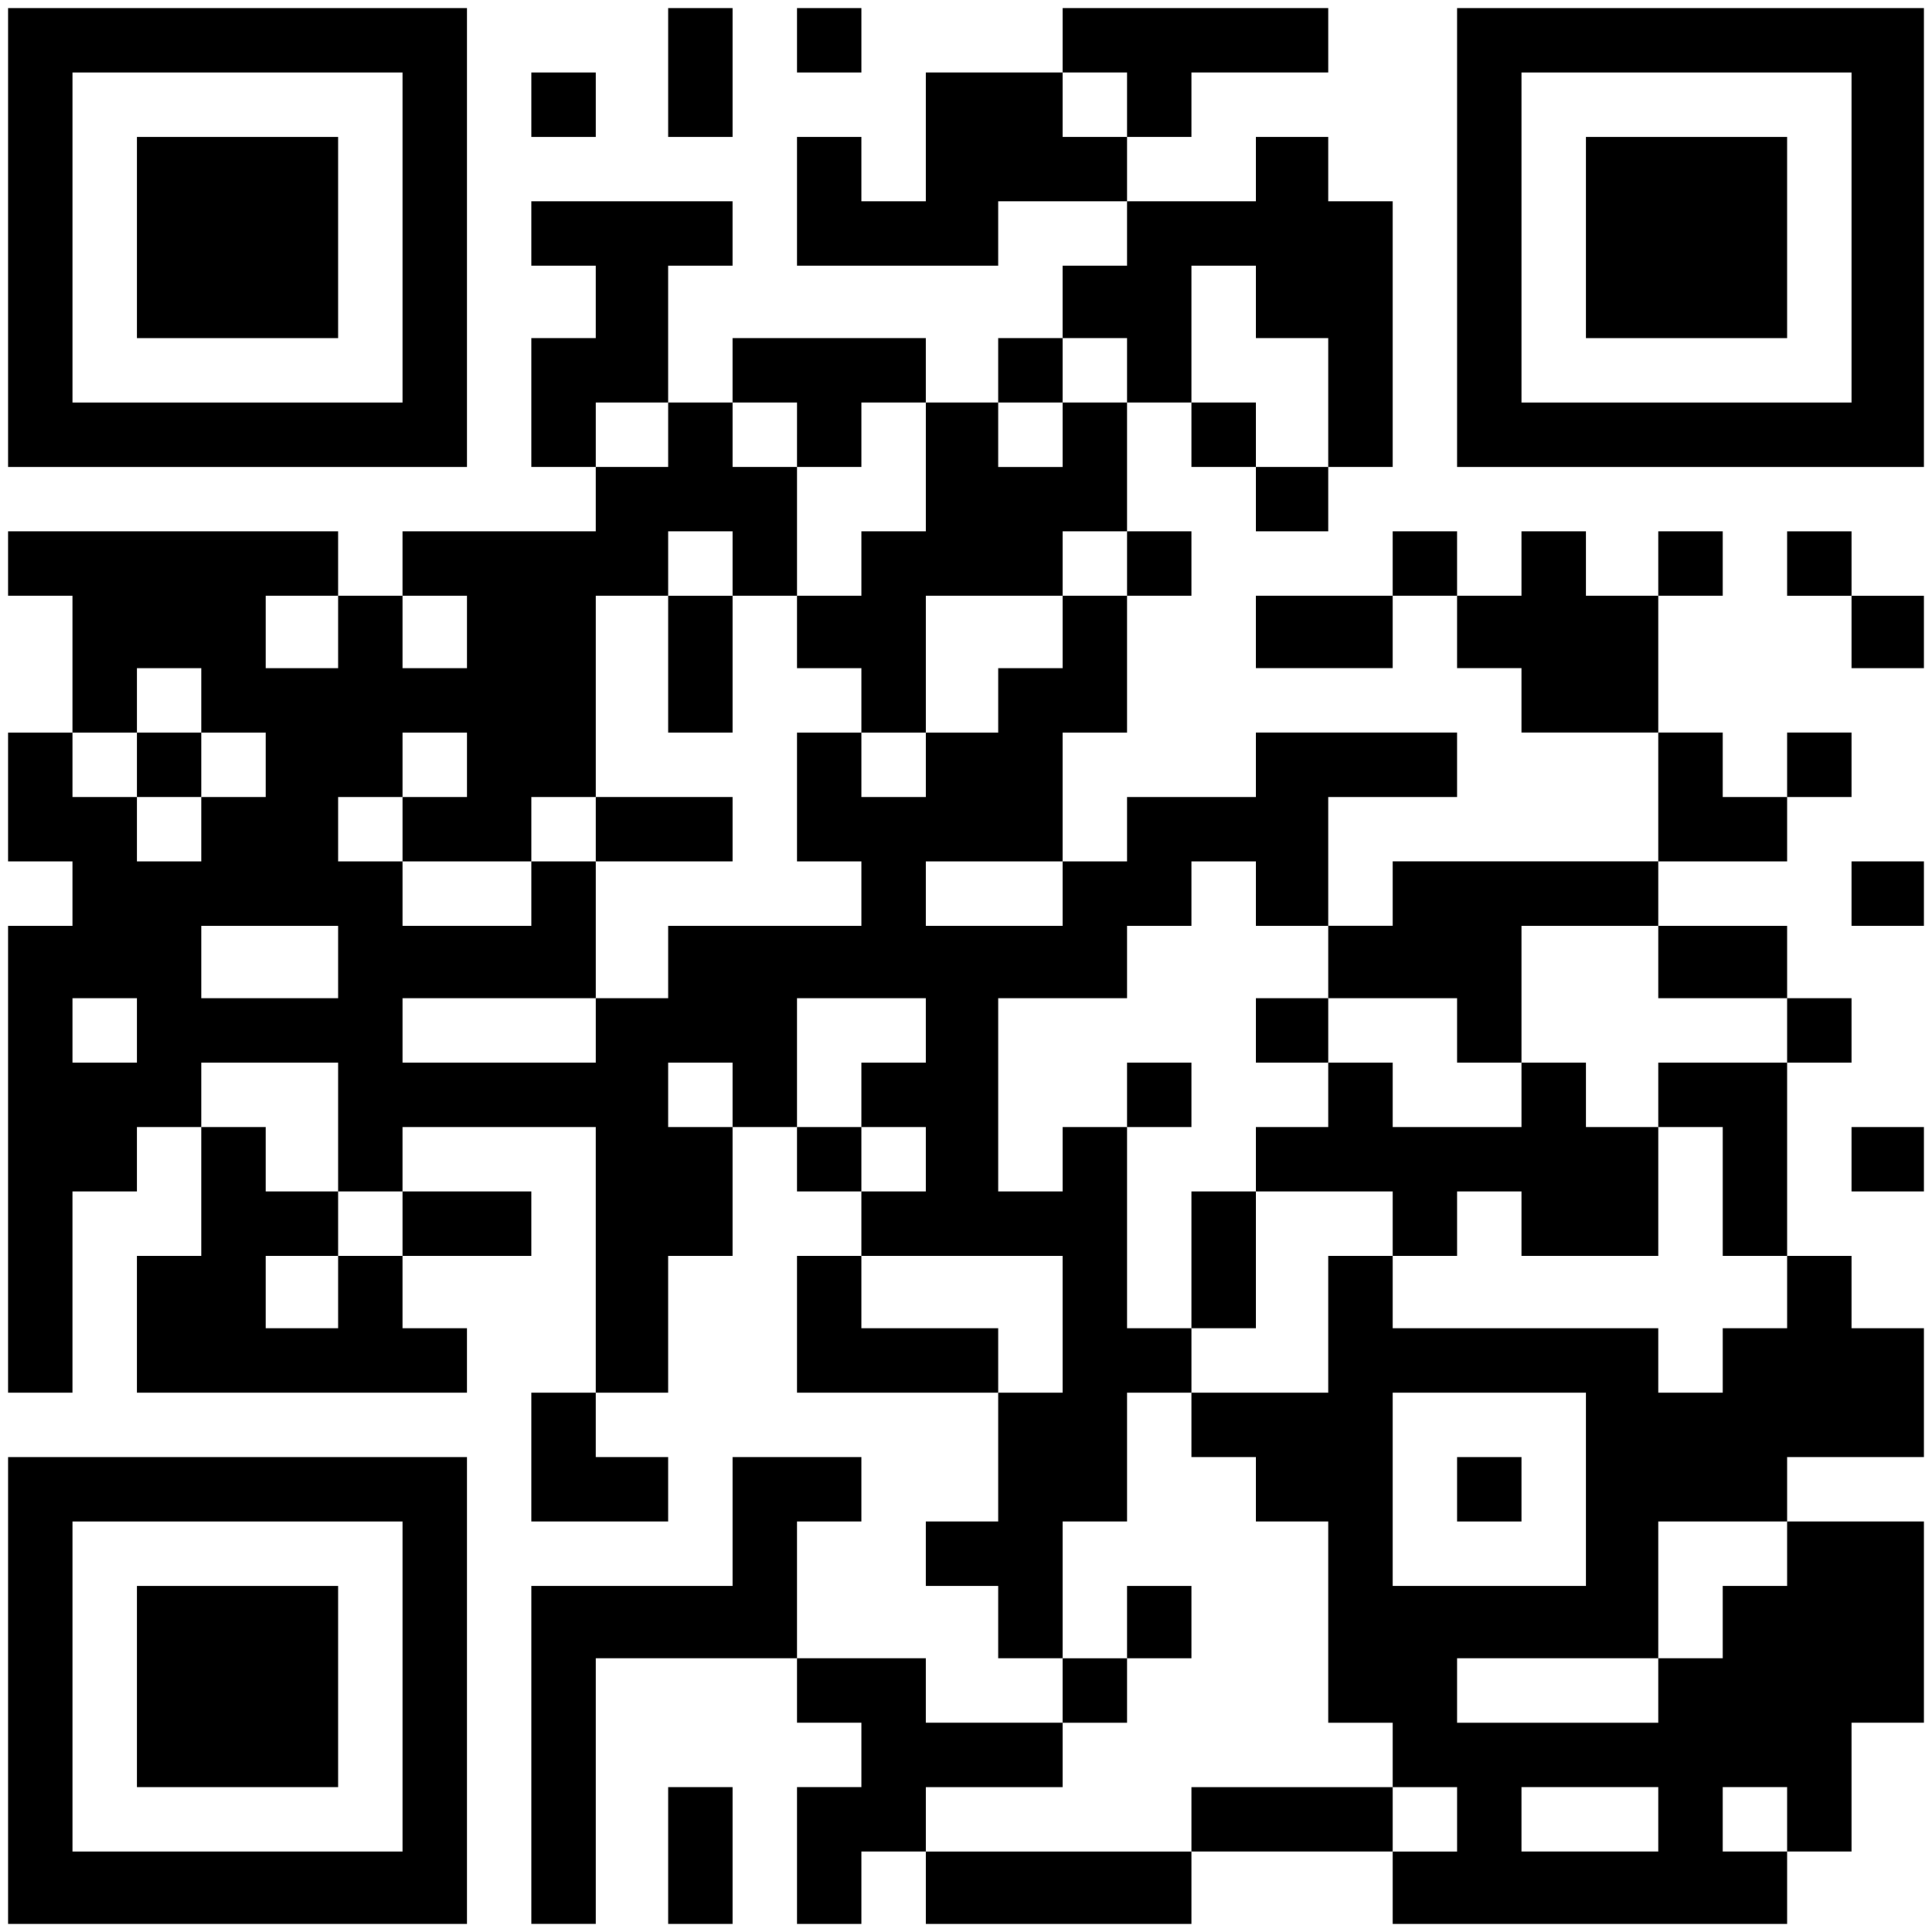
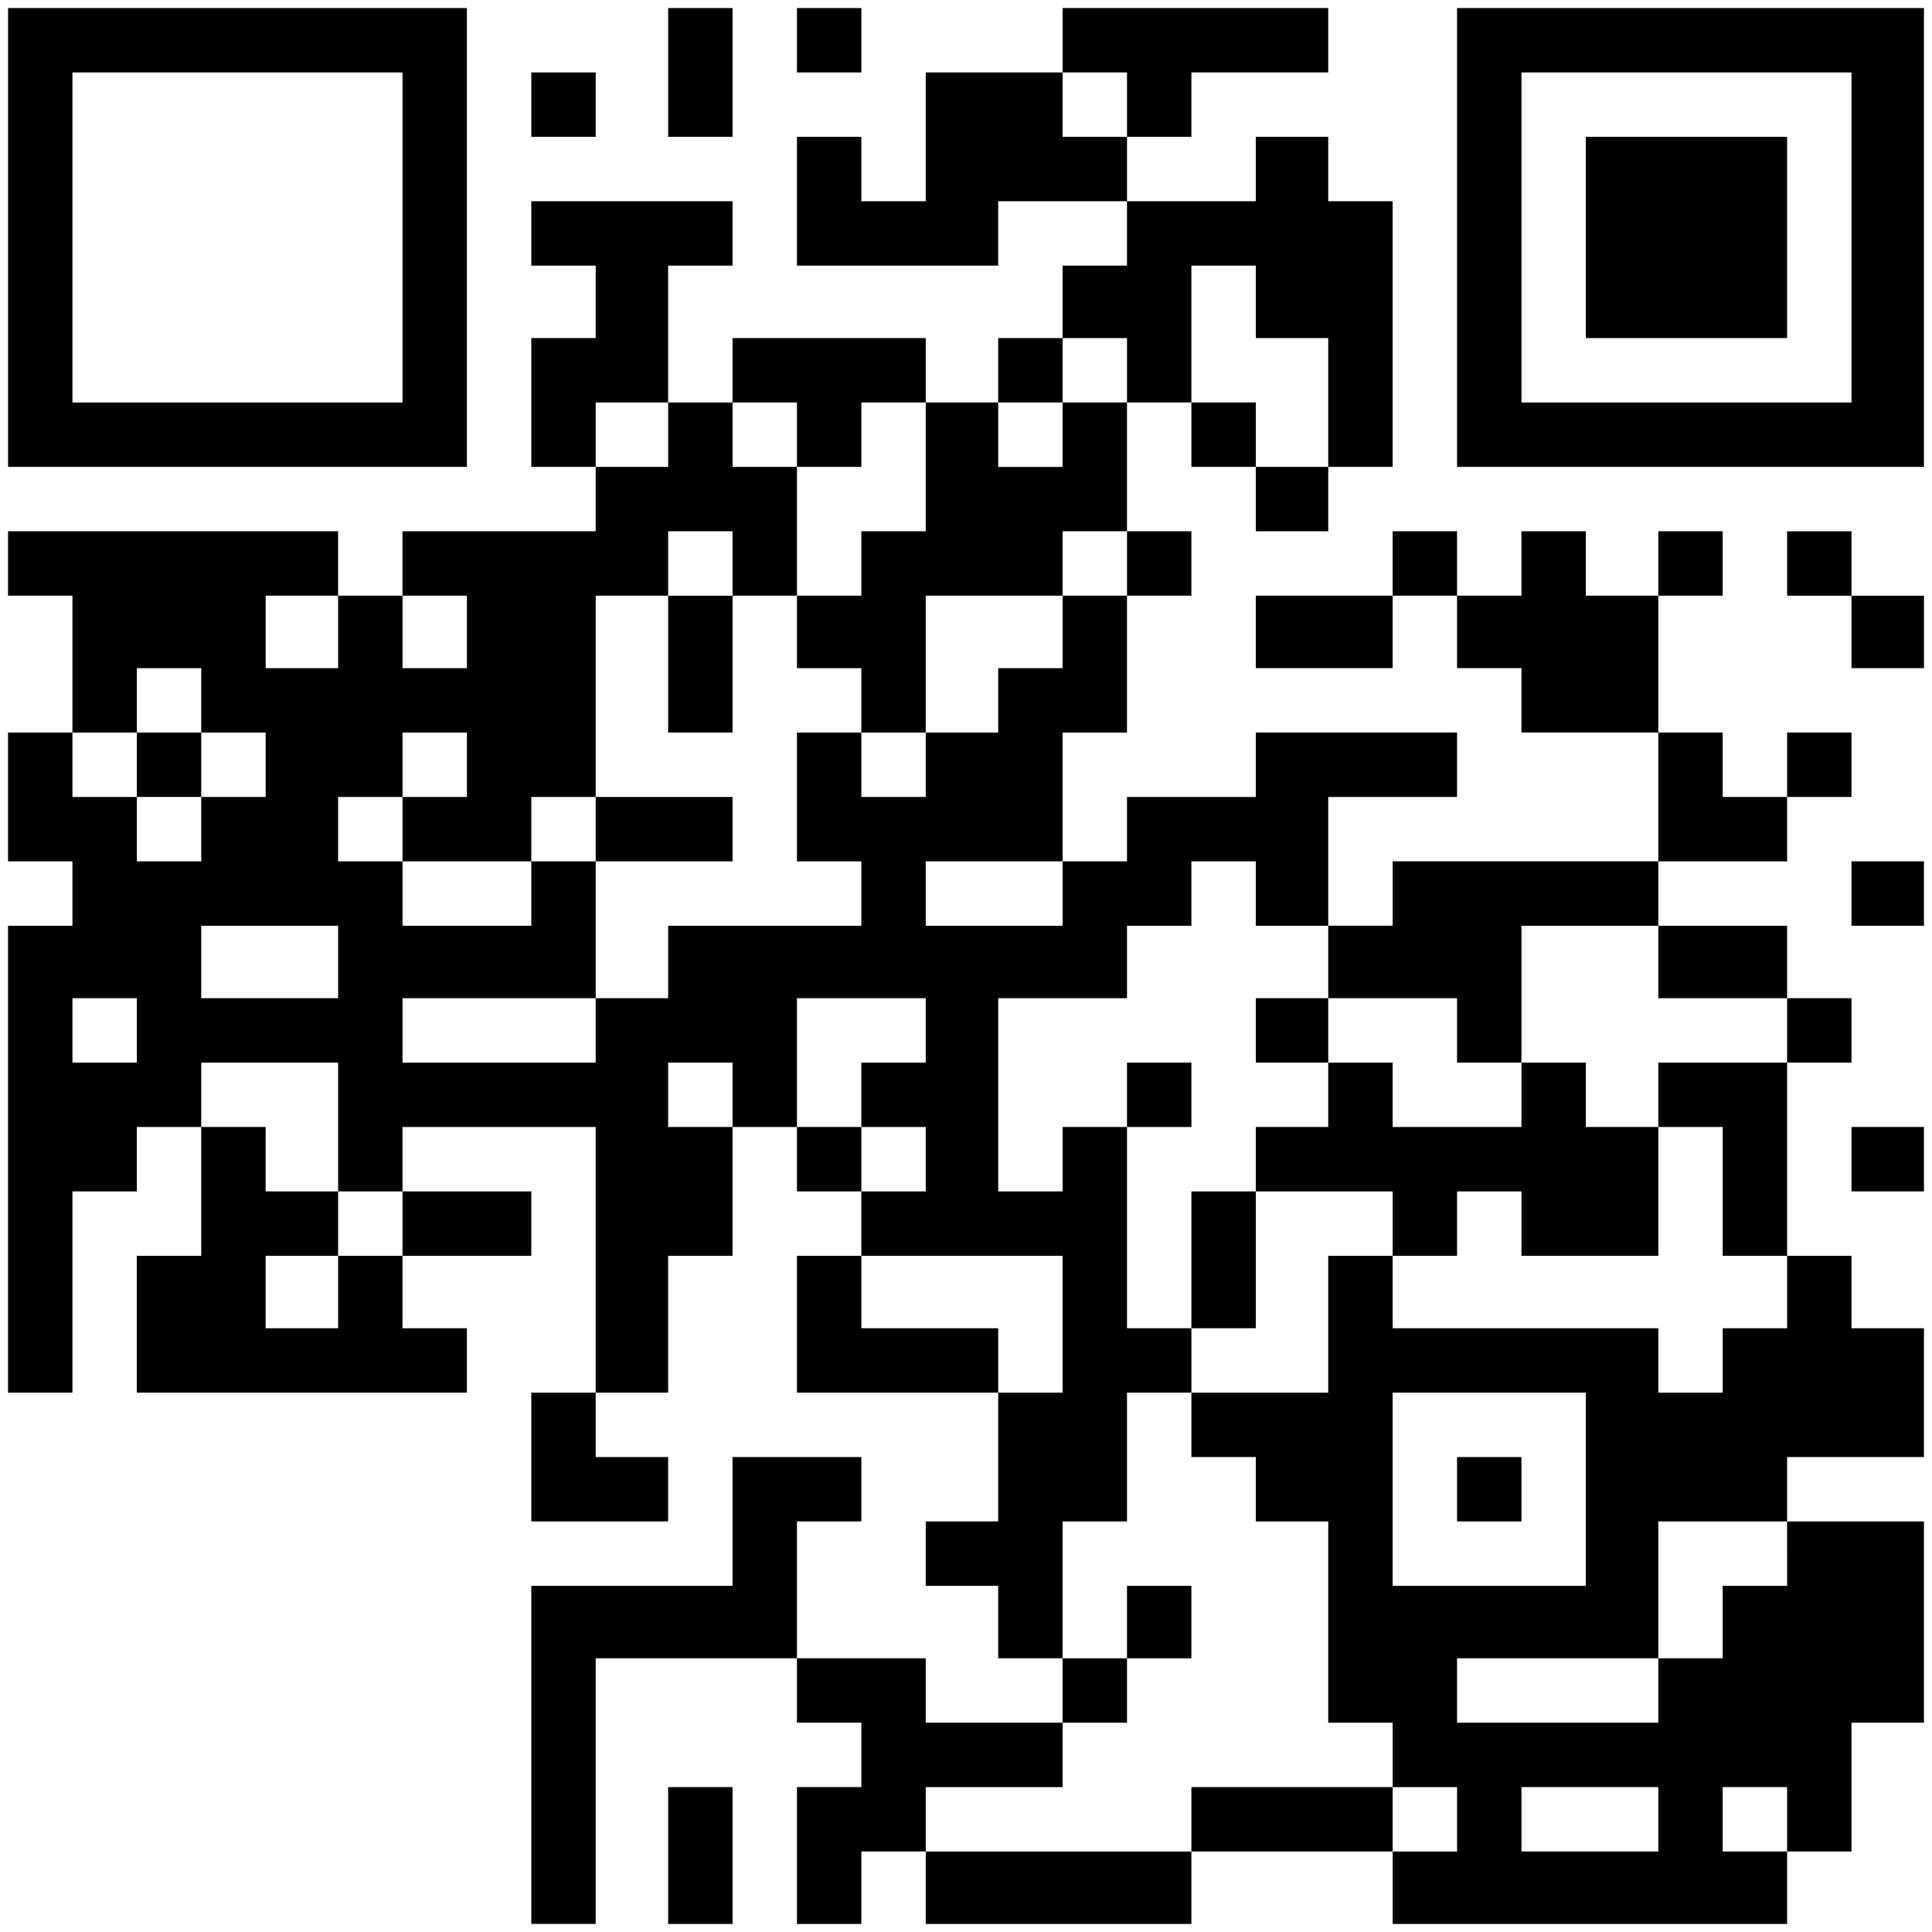
<svg xmlns="http://www.w3.org/2000/svg" version="1.0" width="240" height="240" viewBox="0 0 240 240" preserveAspectRatio="xMidYMid meet">
  <g transform="translate(0,240) scale(0.1,-0.1)" fill="#000000" stroke="none">
    <path d="M10 2105 l0 -285 285 0 285 0 0 285 0 285 -285 0 -285 0 0 -285z m490 0 l0 -205 -205 0 -205 0 0 205 0 205 205 0 205 0 0 -205z" />
-     <path d="M170 2105 l0 -125 125 0 125 0 0 125 0 125 -125 0 -125 0 0 -125z" />
    <path d="M830 2310 l0 -80 40 0 40 0 0 80 0 80 -40 0 -40 0 0 -80z" />
    <path d="M990 2350 l0 -40 40 0 40 0 0 40 0 40 -40 0 -40 0 0 -40z" />
    <path d="M1320 2350 l0 -40 -85 0 -85 0 0 -80 0 -80 -40 0 -40 0 0 40 0 40 -40 0 -40 0 0 -80 0 -80 125 0 125 0 0 40 0 40 80 0 80 0 0 -40 0 -40 -40 0 -40 0 0 -45 0 -45 -40 0 -40 0 0 -40 0 -40 -45 0 -45 0 0 40 0 40 -120 0 -120 0 0 -40 0 -40 -40 0 -40 0 0 85 0 85 40 0 40 0 0 40 0 40 -125 0 -125 0 0 -40 0 -40 40 0 40 0 0 -45 0 -45 -40 0 -40 0 0 -80 0 -80 40 0 40 0 0 -40 0 -40 -120 0 -120 0 0 -40 0 -40 -40 0 -40 0 0 40 0 40 -205 0 -205 0 0 -40 0 -40 40 0 40 0 0 -85 0 -85 -40 0 -40 0 0 -80 0 -80 40 0 40 0 0 -40 0 -40 -40 0 -40 0 0 -290 0 -290 40 0 40 0 0 125 0 125 40 0 40 0 0 40 0 40 40 0 40 0 0 -80 0 -80 -40 0 -40 0 0 -85 0 -85 205 0 205 0 0 40 0 40 -40 0 -40 0 0 45 0 45 80 0 80 0 0 40 0 40 -80 0 -80 0 0 40 0 40 120 0 120 0 0 -165 0 -165 -40 0 -40 0 0 -80 0 -80 85 0 85 0 0 40 0 40 -45 0 -45 0 0 40 0 40 45 0 45 0 0 85 0 85 40 0 40 0 0 80 0 80 40 0 40 0 0 -40 0 -40 40 0 40 0 0 -40 0 -40 -40 0 -40 0 0 -85 0 -85 125 0 125 0 0 -80 0 -80 -45 0 -45 0 0 -40 0 -40 45 0 45 0 0 -45 0 -45 40 0 40 0 0 -40 0 -40 -85 0 -85 0 0 40 0 40 -80 0 -80 0 0 85 0 85 40 0 40 0 0 40 0 40 -80 0 -80 0 0 -80 0 -80 -125 0 -125 0 0 -210 0 -210 40 0 40 0 0 165 0 165 125 0 125 0 0 -40 0 -40 40 0 40 0 0 -40 0 -40 -40 0 -40 0 0 -85 0 -85 40 0 40 0 0 45 0 45 40 0 40 0 0 -45 0 -45 165 0 165 0 0 45 0 45 125 0 125 0 0 -45 0 -45 245 0 245 0 0 45 0 45 40 0 40 0 0 80 0 80 45 0 45 0 0 125 0 125 -85 0 -85 0 0 40 0 40 85 0 85 0 0 80 0 80 -45 0 -45 0 0 45 0 45 -40 0 -40 0 0 120 0 120 40 0 40 0 0 40 0 40 -40 0 -40 0 0 45 0 45 -80 0 -80 0 0 40 0 40 80 0 80 0 0 40 0 40 40 0 40 0 0 40 0 40 -40 0 -40 0 0 -40 0 -40 -40 0 -40 0 0 40 0 40 -40 0 -40 0 0 85 0 85 40 0 40 0 0 40 0 40 -40 0 -40 0 0 -40 0 -40 -45 0 -45 0 0 40 0 40 -40 0 -40 0 0 -40 0 -40 -40 0 -40 0 0 40 0 40 -40 0 -40 0 0 -40 0 -40 -85 0 -85 0 0 -45 0 -45 85 0 85 0 0 45 0 45 40 0 40 0 0 -45 0 -45 40 0 40 0 0 -40 0 -40 85 0 85 0 0 -80 0 -80 -165 0 -165 0 0 -40 0 -40 -40 0 -40 0 0 80 0 80 80 0 80 0 0 40 0 40 -125 0 -125 0 0 -40 0 -40 -80 0 -80 0 0 -40 0 -40 -40 0 -40 0 0 80 0 80 40 0 40 0 0 85 0 85 40 0 40 0 0 40 0 40 -40 0 -40 0 0 80 0 80 40 0 40 0 0 -40 0 -40 40 0 40 0 0 -40 0 -40 45 0 45 0 0 40 0 40 40 0 40 0 0 165 0 165 -40 0 -40 0 0 40 0 40 -45 0 -45 0 0 -40 0 -40 -80 0 -80 0 0 40 0 40 40 0 40 0 0 40 0 40 85 0 85 0 0 40 0 40 -165 0 -165 0 0 -40z m80 -80 l0 -40 -40 0 -40 0 0 40 0 40 40 0 40 0 0 -40z m160 -245 l0 -45 45 0 45 0 0 -80 0 -80 -45 0 -45 0 0 40 0 40 -40 0 -40 0 0 85 0 85 40 0 40 0 0 -45z m-160 -85 l0 -40 -40 0 -40 0 0 -40 0 -40 -40 0 -40 0 0 40 0 40 40 0 40 0 0 40 0 40 40 0 40 0 0 -40z m-570 -80 l0 -40 -45 0 -45 0 0 40 0 40 45 0 45 0 0 -40z m160 0 l0 -40 40 0 40 0 0 40 0 40 40 0 40 0 0 -80 0 -80 -40 0 -40 0 0 -40 0 -40 -40 0 -40 0 0 -45 0 -45 40 0 40 0 0 -40 0 -40 40 0 40 0 0 85 0 85 85 0 85 0 0 40 0 40 40 0 40 0 0 -40 0 -40 -40 0 -40 0 0 -45 0 -45 -40 0 -40 0 0 -40 0 -40 -45 0 -45 0 0 -40 0 -40 -40 0 -40 0 0 40 0 40 -40 0 -40 0 0 -80 0 -80 40 0 40 0 0 -40 0 -40 -120 0 -120 0 0 -45 0 -45 -45 0 -45 0 0 -40 0 -40 -120 0 -120 0 0 40 0 40 120 0 120 0 0 85 0 85 -40 0 -40 0 0 -40 0 -40 -80 0 -80 0 0 40 0 40 -40 0 -40 0 0 40 0 40 40 0 40 0 0 40 0 40 40 0 40 0 0 -40 0 -40 -40 0 -40 0 0 -40 0 -40 80 0 80 0 0 40 0 40 40 0 40 0 0 125 0 125 45 0 45 0 0 40 0 40 40 0 40 0 0 -40 0 -40 40 0 40 0 0 80 0 80 -40 0 -40 0 0 40 0 40 40 0 40 0 0 -40z m-570 -245 l0 -45 -45 0 -45 0 0 45 0 45 45 0 45 0 0 -45z m160 0 l0 -45 -40 0 -40 0 0 45 0 45 40 0 40 0 0 -45z m-330 -85 l0 -40 40 0 40 0 0 -40 0 -40 -40 0 -40 0 0 -40 0 -40 -40 0 -40 0 0 40 0 40 -40 0 -40 0 0 40 0 40 40 0 40 0 0 40 0 40 40 0 40 0 0 -40z m1070 -240 l0 -40 -85 0 -85 0 0 40 0 40 85 0 85 0 0 -40z m240 0 l0 -40 45 0 45 0 0 -45 0 -45 80 0 80 0 0 -40 0 -40 40 0 40 0 0 85 0 85 85 0 85 0 0 -45 0 -45 80 0 80 0 0 -40 0 -40 -80 0 -80 0 0 -40 0 -40 40 0 40 0 0 -80 0 -80 40 0 40 0 0 -45 0 -45 -40 0 -40 0 0 -40 0 -40 -40 0 -40 0 0 40 0 40 -165 0 -165 0 0 45 0 45 -40 0 -40 0 0 -85 0 -85 -85 0 -85 0 0 -40 0 -40 40 0 40 0 0 -40 0 -40 45 0 45 0 0 -125 0 -125 40 0 40 0 0 -40 0 -40 40 0 40 0 0 -40 0 -40 -40 0 -40 0 0 40 0 40 -125 0 -125 0 0 -40 0 -40 -165 0 -165 0 0 40 0 40 85 0 85 0 0 40 0 40 40 0 40 0 0 40 0 40 -40 0 -40 0 0 85 0 85 40 0 40 0 0 80 0 80 40 0 40 0 0 40 0 40 -40 0 -40 0 0 125 0 125 -40 0 -40 0 0 -40 0 -40 -40 0 -40 0 0 120 0 120 80 0 80 0 0 45 0 45 40 0 40 0 0 40 0 40 40 0 40 0 0 -40z m-1140 -85 l0 -45 -85 0 -85 0 0 45 0 45 85 0 85 0 0 -45z m-250 -85 l0 -40 -40 0 -40 0 0 40 0 40 40 0 40 0 0 -40z m980 0 l0 -40 -40 0 -40 0 0 -40 0 -40 40 0 40 0 0 -40 0 -40 -40 0 -40 0 0 40 0 40 -40 0 -40 0 0 80 0 80 80 0 80 0 0 -40z m-730 -120 l0 -80 40 0 40 0 0 -40 0 -40 -40 0 -40 0 0 -45 0 -45 -45 0 -45 0 0 45 0 45 45 0 45 0 0 40 0 40 -45 0 -45 0 0 40 0 40 -40 0 -40 0 0 40 0 40 85 0 85 0 0 -80z m490 40 l0 -40 -40 0 -40 0 0 40 0 40 40 0 40 0 0 -40z m410 -285 l0 -85 -40 0 -40 0 0 40 0 40 -85 0 -85 0 0 45 0 45 125 0 125 0 0 -85z m650 -205 l0 -120 -120 0 -120 0 0 120 0 120 120 0 120 0 0 -120z m250 -80 l0 -40 -40 0 -40 0 0 -45 0 -45 -40 0 -40 0 0 -40 0 -40 -125 0 -125 0 0 40 0 40 125 0 125 0 0 85 0 85 80 0 80 0 0 -40z m-160 -330 l0 -40 -85 0 -85 0 0 40 0 40 85 0 85 0 0 -40z m160 0 l0 -40 -40 0 -40 0 0 40 0 40 40 0 40 0 0 -40z" />
    <path d="M830 1575 l0 -85 40 0 40 0 0 85 0 85 -40 0 -40 0 0 -85z" />
    <path d="M740 1370 l0 -40 85 0 85 0 0 40 0 40 -85 0 -85 0 0 -40z" />
    <path d="M170 1450 l0 -40 40 0 40 0 0 40 0 40 -40 0 -40 0 0 -40z" />
    <path d="M1560 1120 l0 -40 45 0 45 0 0 -40 0 -40 -45 0 -45 0 0 -40 0 -40 -40 0 -40 0 0 -85 0 -85 40 0 40 0 0 85 0 85 85 0 85 0 0 -40 0 -40 40 0 40 0 0 40 0 40 40 0 40 0 0 -40 0 -40 85 0 85 0 0 80 0 80 -45 0 -45 0 0 40 0 40 -40 0 -40 0 0 -40 0 -40 -80 0 -80 0 0 40 0 40 -40 0 -40 0 0 40 0 40 -45 0 -45 0 0 -40z" />
    <path d="M1400 1040 l0 -40 40 0 40 0 0 40 0 40 -40 0 -40 0 0 -40z" />
    <path d="M1400 385 l0 -45 40 0 40 0 0 45 0 45 -40 0 -40 0 0 -45z" />
    <path d="M1810 550 l0 -40 40 0 40 0 0 40 0 40 -40 0 -40 0 0 -40z" />
    <path d="M1810 2105 l0 -285 290 0 290 0 0 285 0 285 -290 0 -290 0 0 -285z m490 0 l0 -205 -205 0 -205 0 0 205 0 205 205 0 205 0 0 -205z" />
    <path d="M1970 2105 l0 -125 125 0 125 0 0 125 0 125 -125 0 -125 0 0 -125z" />
    <path d="M660 2270 l0 -40 40 0 40 0 0 40 0 40 -40 0 -40 0 0 -40z" />
    <path d="M2220 1700 l0 -40 40 0 40 0 0 -45 0 -45 45 0 45 0 0 45 0 45 -45 0 -45 0 0 40 0 40 -40 0 -40 0 0 -40z" />
    <path d="M2300 1290 l0 -40 45 0 45 0 0 40 0 40 -45 0 -45 0 0 -40z" />
    <path d="M2300 960 l0 -40 45 0 45 0 0 40 0 40 -45 0 -45 0 0 -40z" />
-     <path d="M10 300 l0 -290 285 0 285 0 0 290 0 290 -285 0 -285 0 0 -290z m490 5 l0 -205 -205 0 -205 0 0 205 0 205 205 0 205 0 0 -205z" />
-     <path d="M170 305 l0 -125 125 0 125 0 0 125 0 125 -125 0 -125 0 0 -125z" />
    <path d="M830 95 l0 -85 40 0 40 0 0 85 0 85 -40 0 -40 0 0 -85z" />
  </g>
</svg>